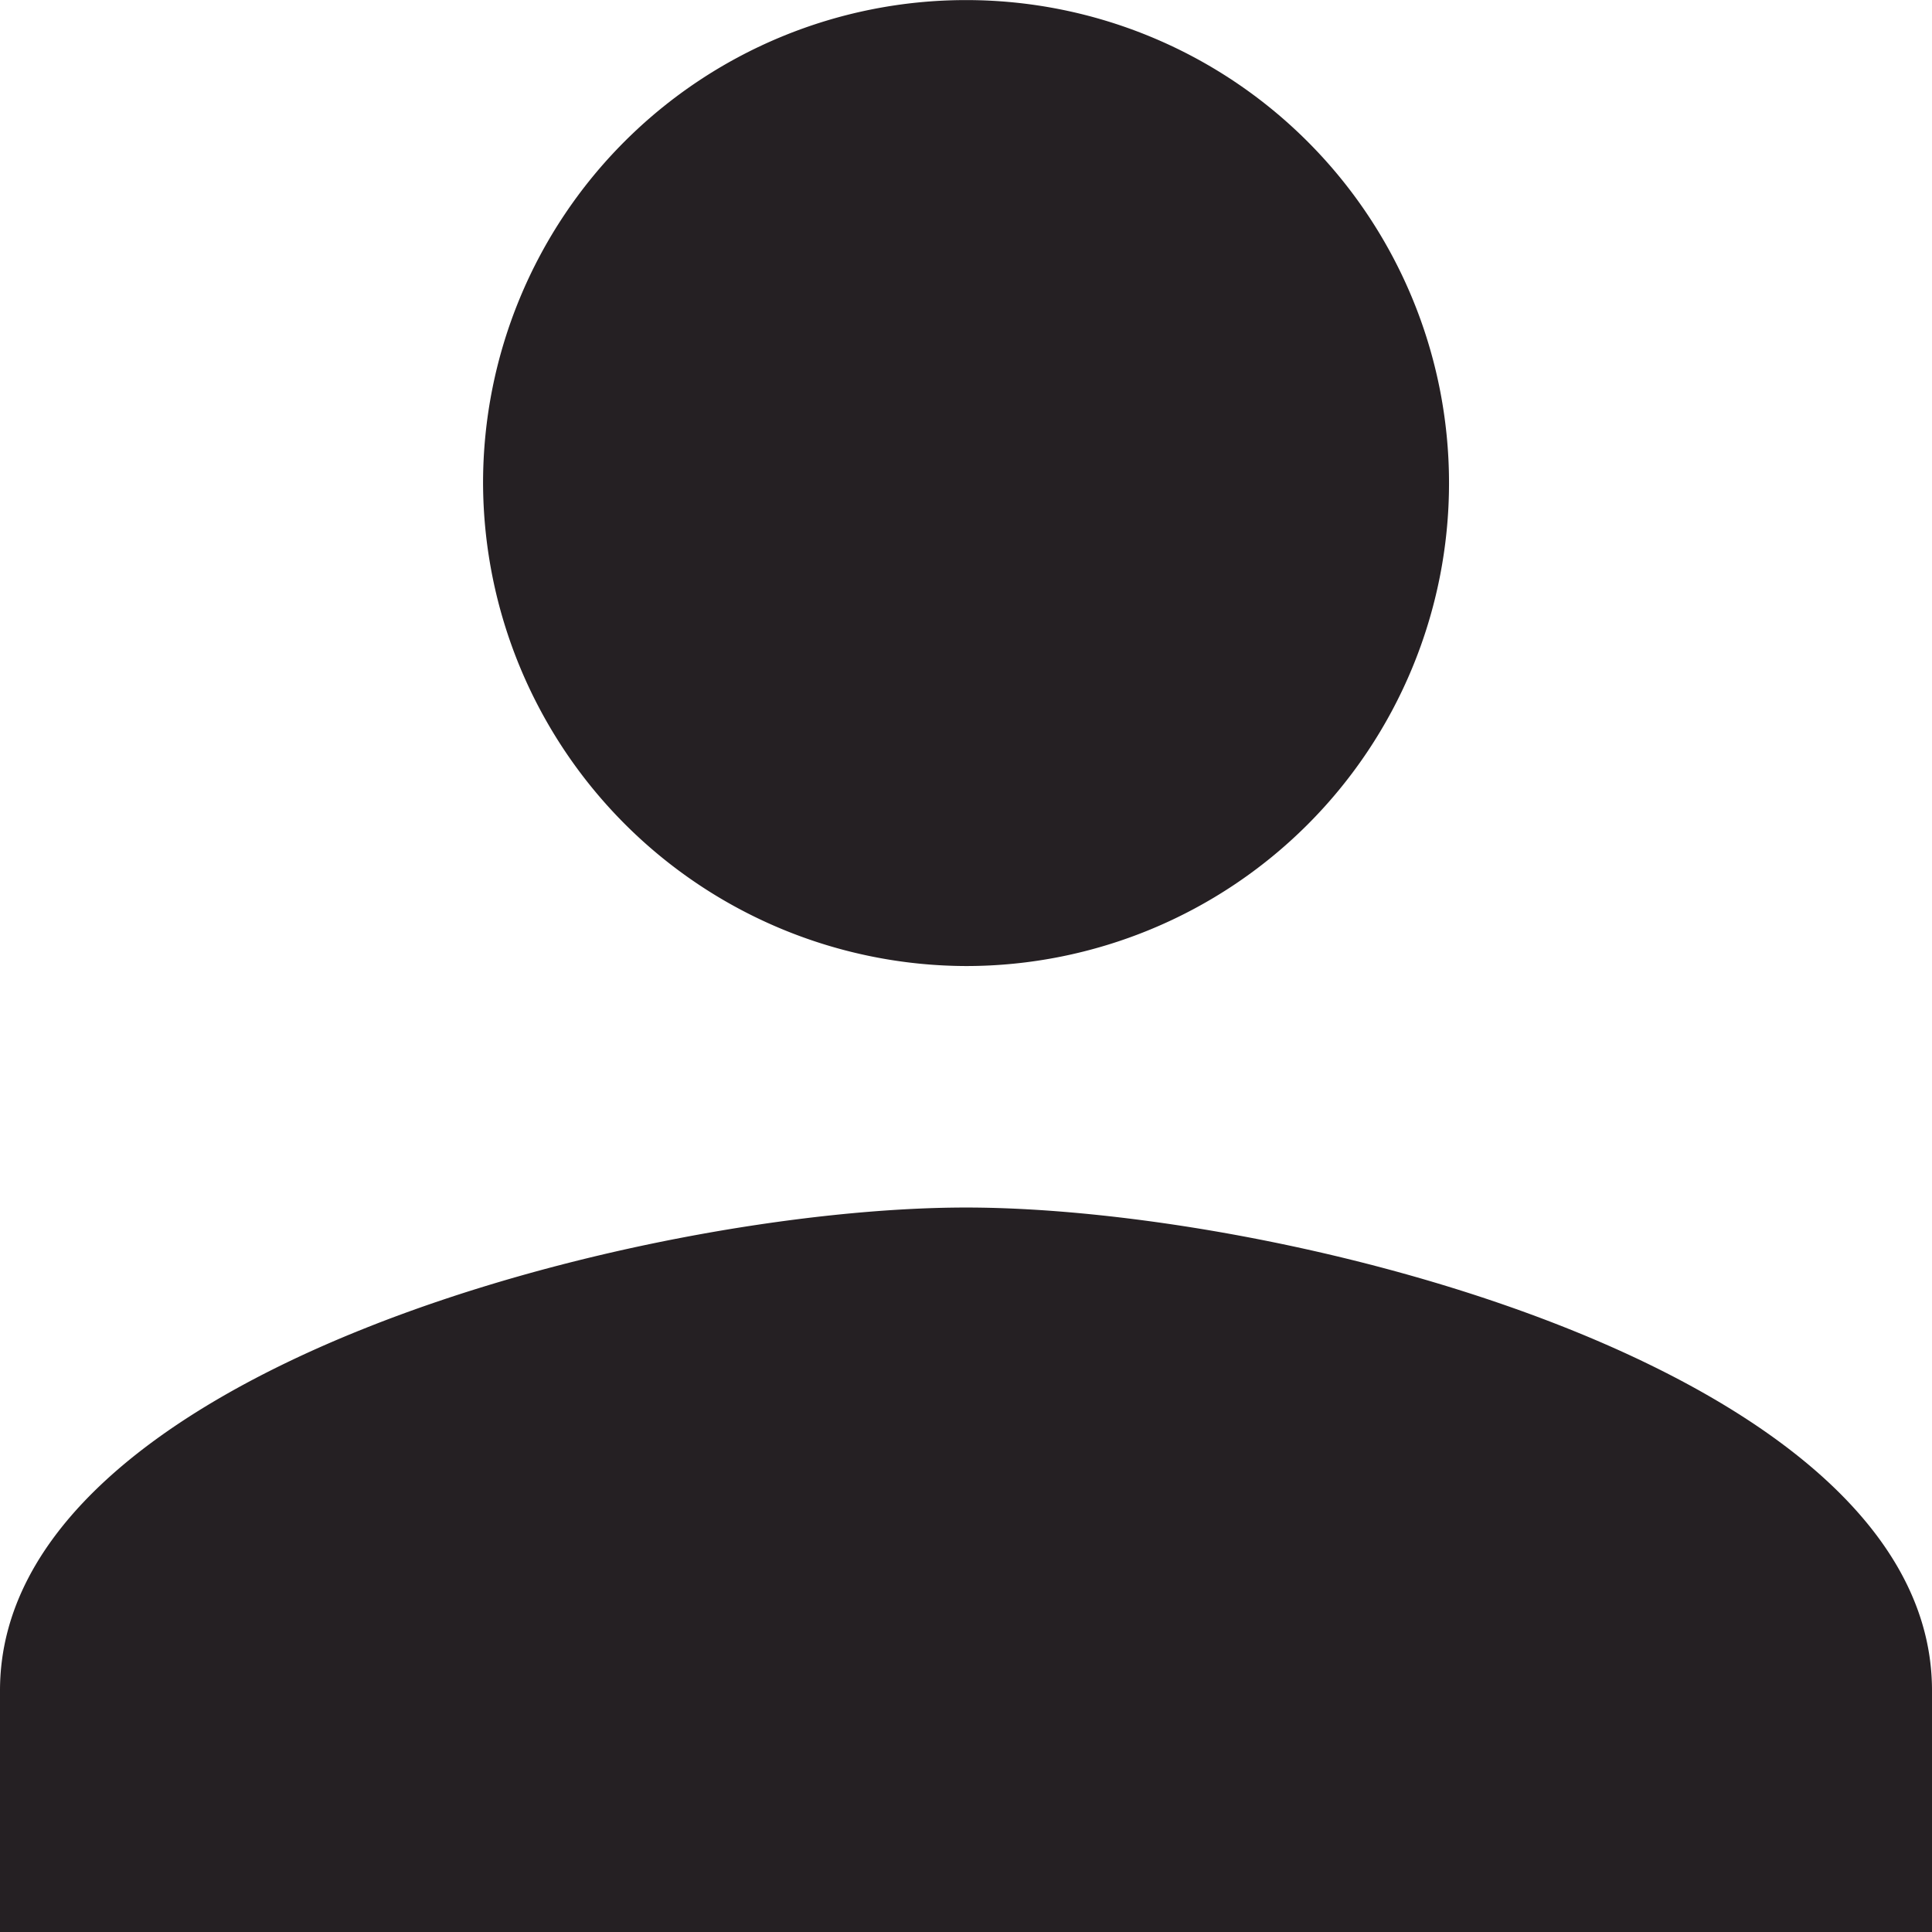
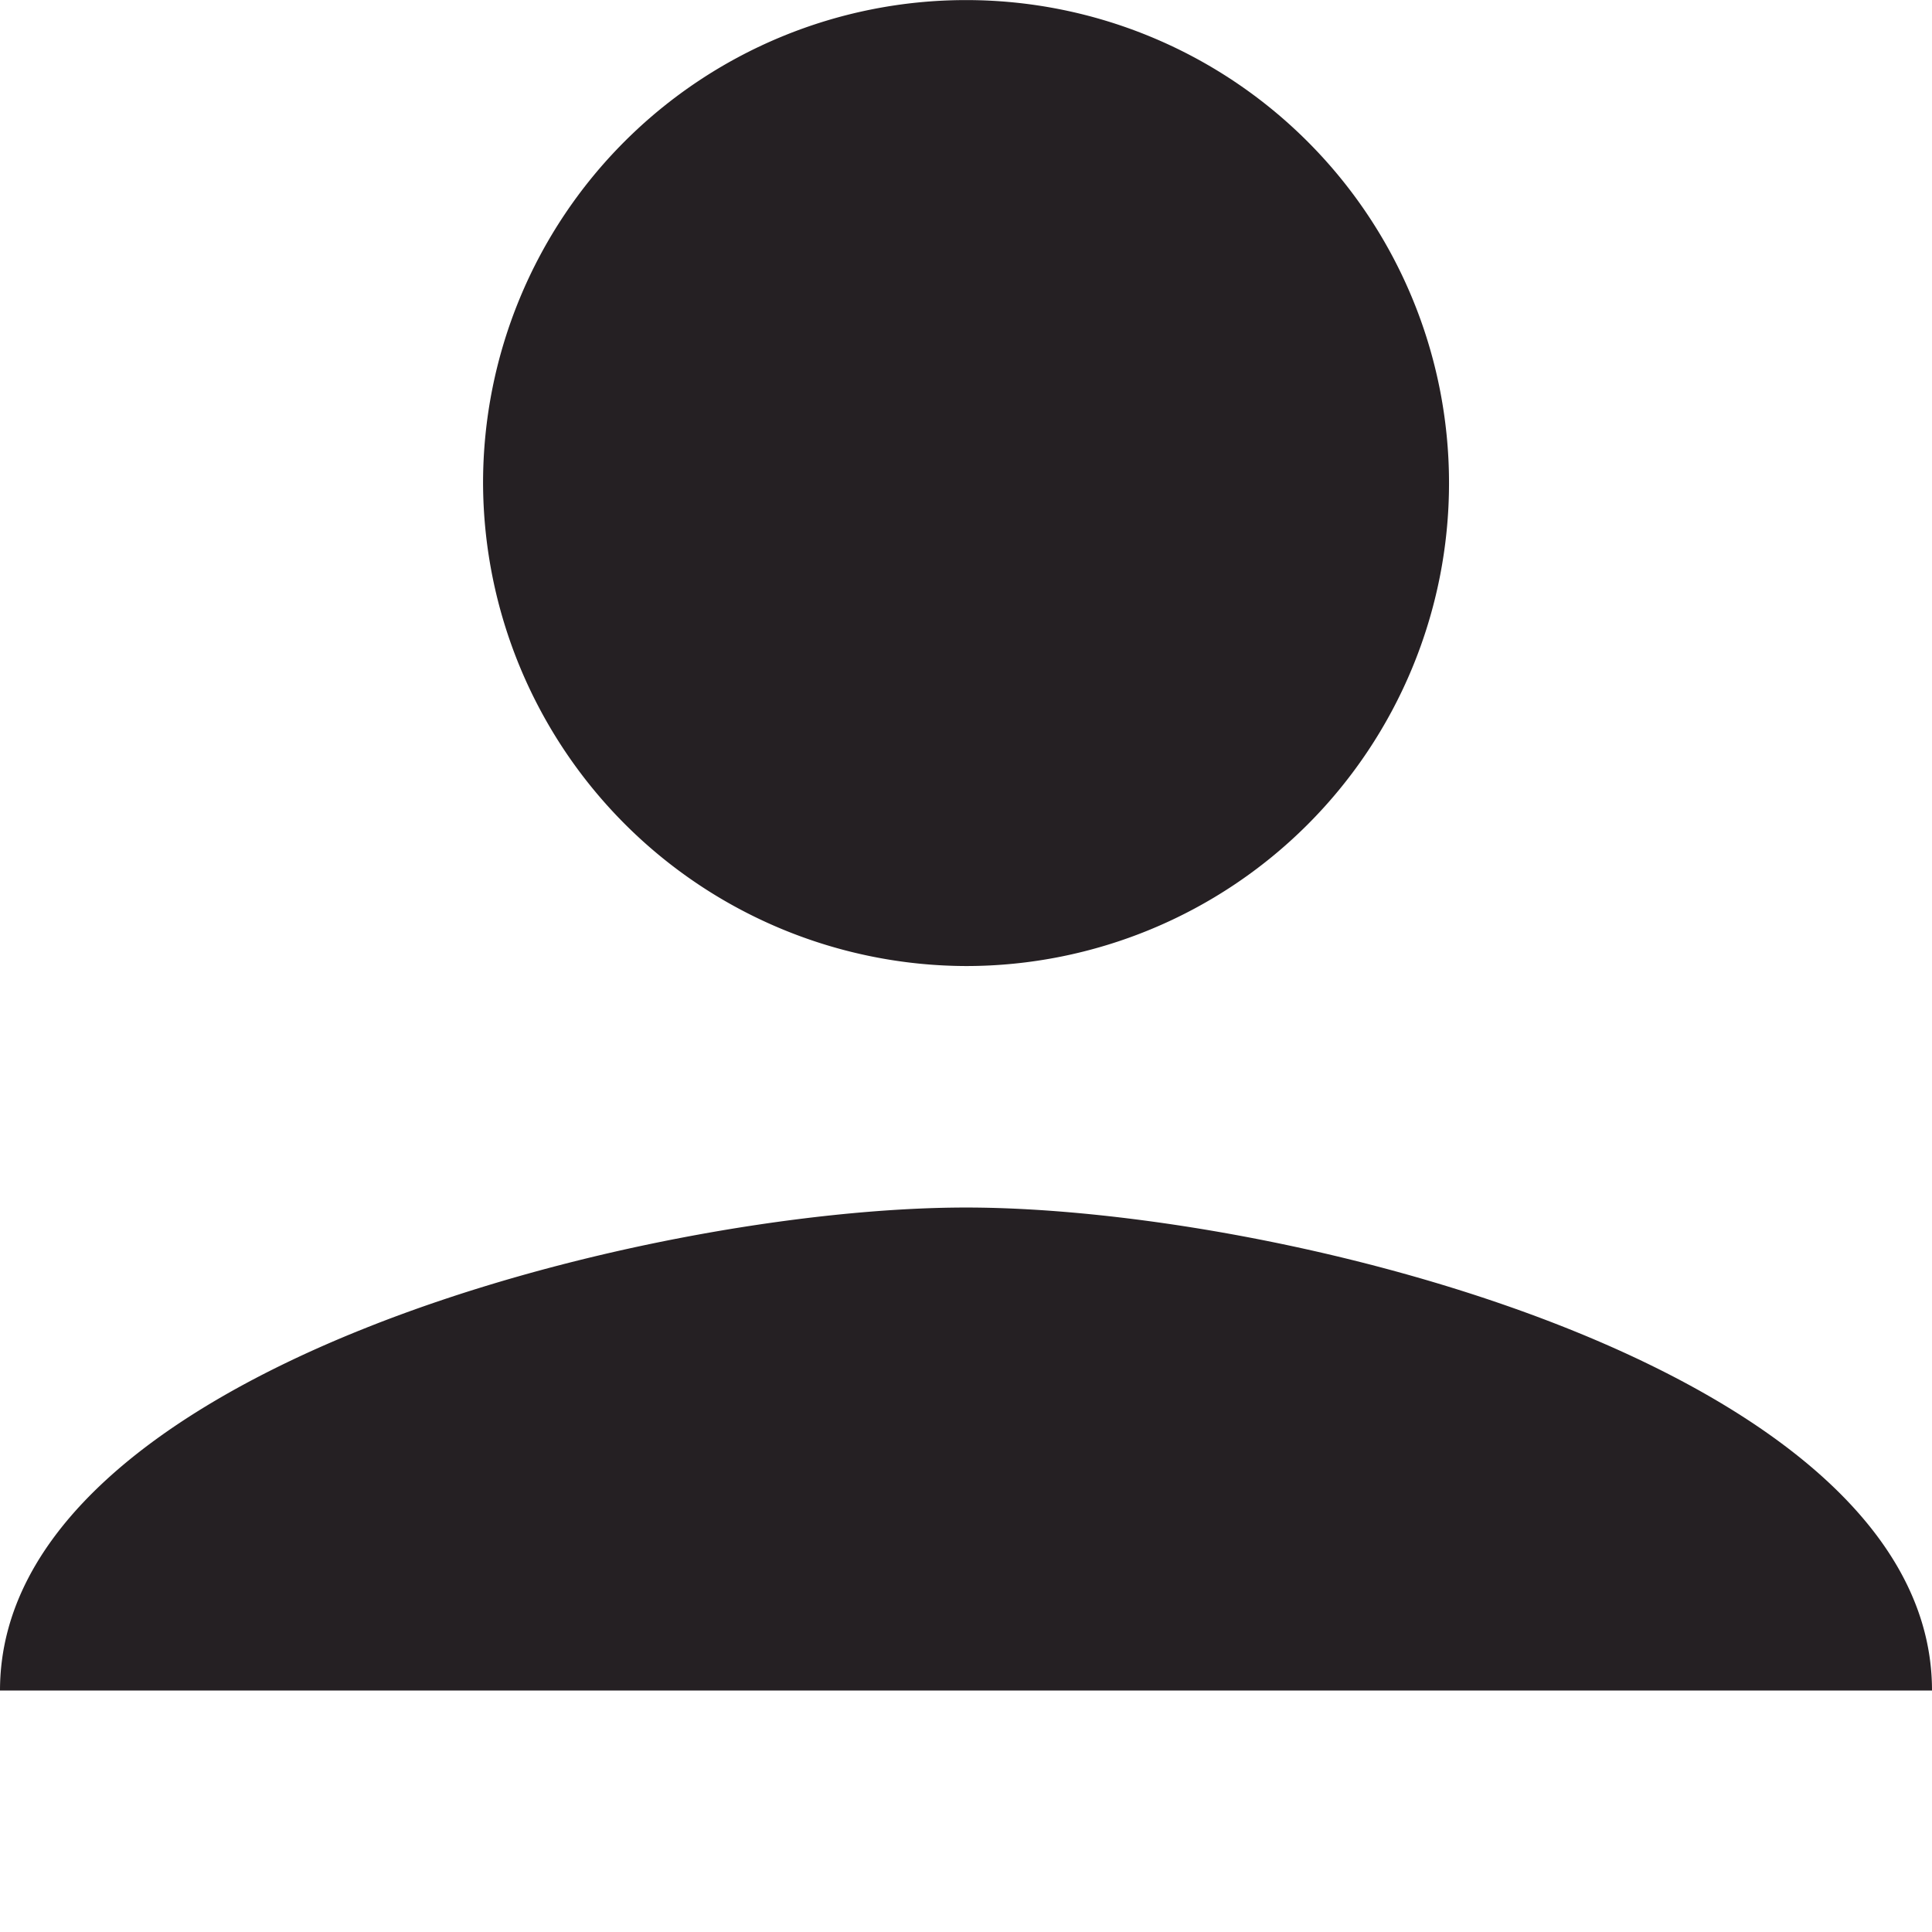
<svg xmlns="http://www.w3.org/2000/svg" width="25.065" height="25.065" viewBox="0 0 25.065 25.065">
-   <path id="Icon_ionic-md-person" data-name="Icon ionic-md-person" d="M17.033,17.033a6.266,6.266,0,1,0-6.266-6.266A6.285,6.285,0,0,0,17.033,17.033Zm0,3.133c-4.151,0-12.533,2.115-12.533,6.266v3.133H29.565V26.432C29.565,22.281,21.184,20.166,17.033,20.166Z" transform="translate(-4.5 -4.5)" fill="#252023" />
+   <path id="Icon_ionic-md-person" data-name="Icon ionic-md-person" d="M17.033,17.033a6.266,6.266,0,1,0-6.266-6.266A6.285,6.285,0,0,0,17.033,17.033Zm0,3.133c-4.151,0-12.533,2.115-12.533,6.266H29.565V26.432C29.565,22.281,21.184,20.166,17.033,20.166Z" transform="translate(-4.5 -4.5)" fill="#252023" />
</svg>